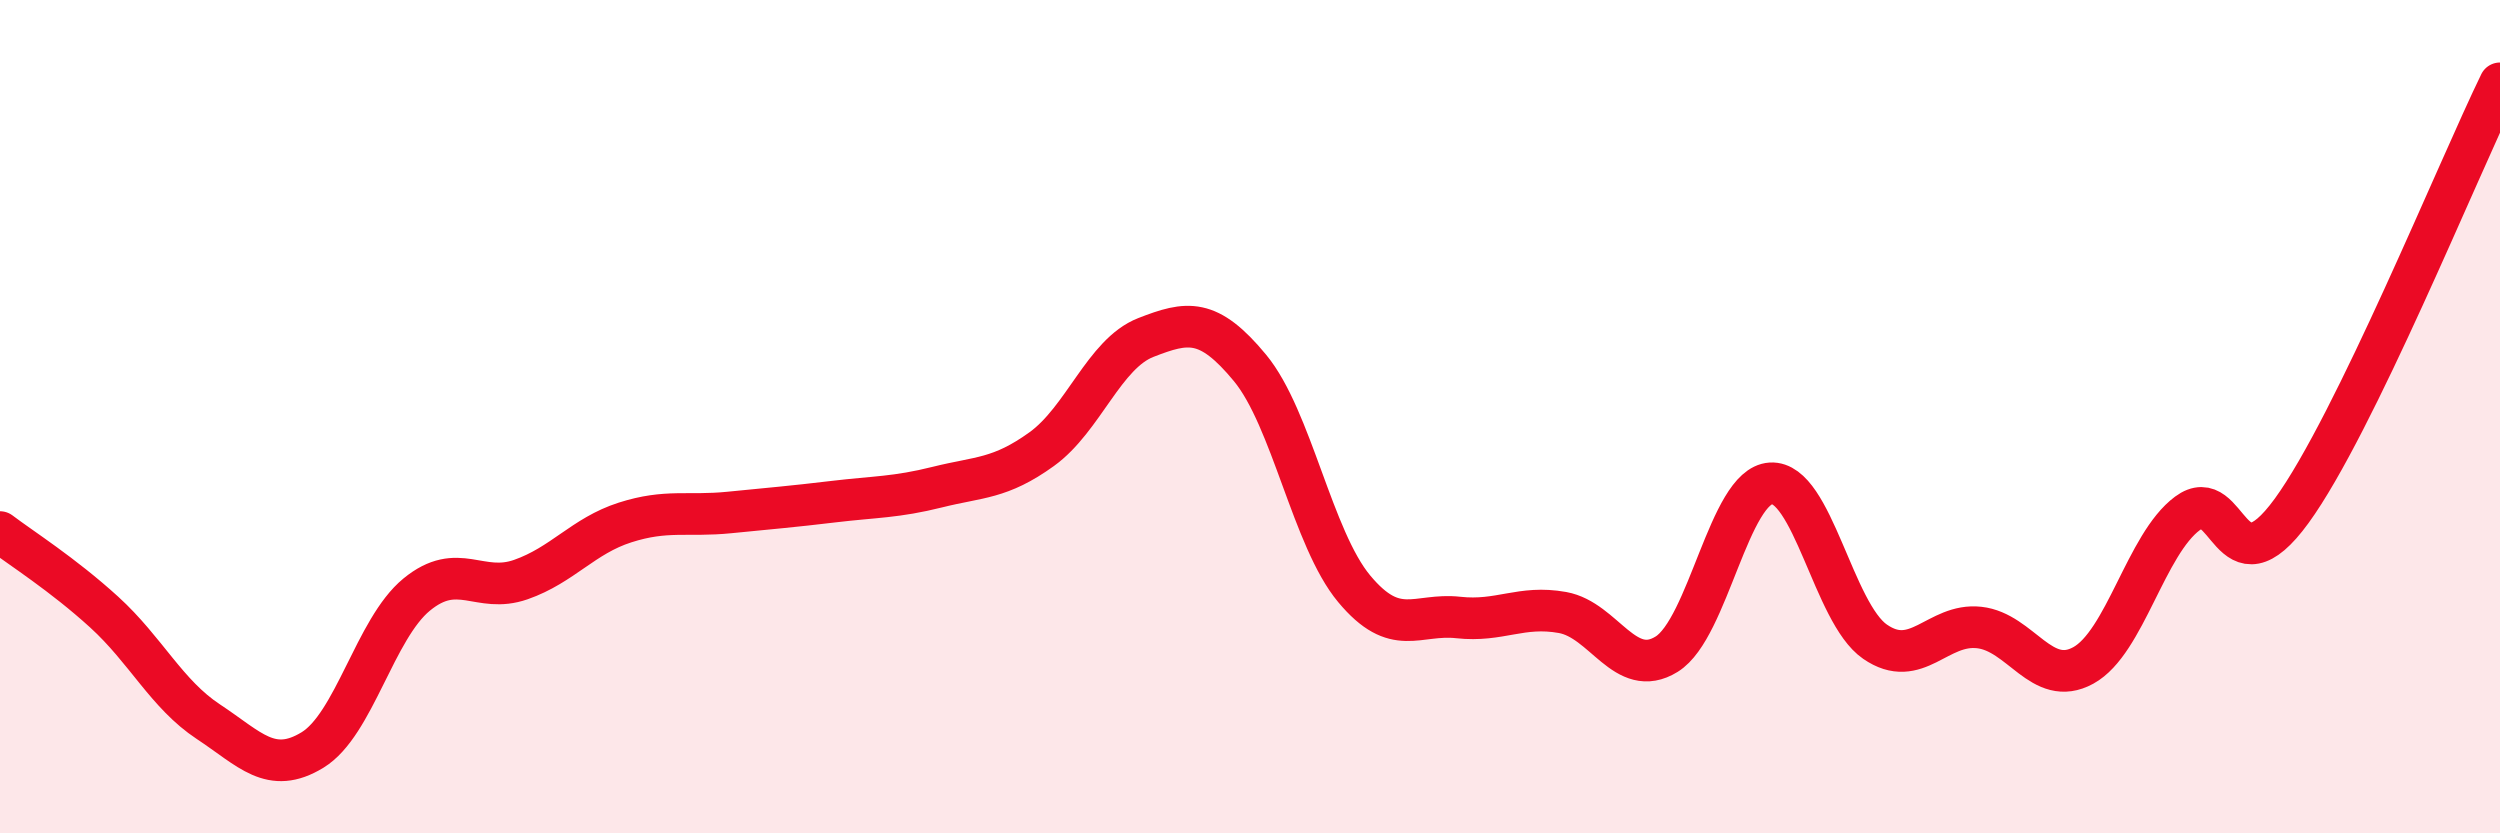
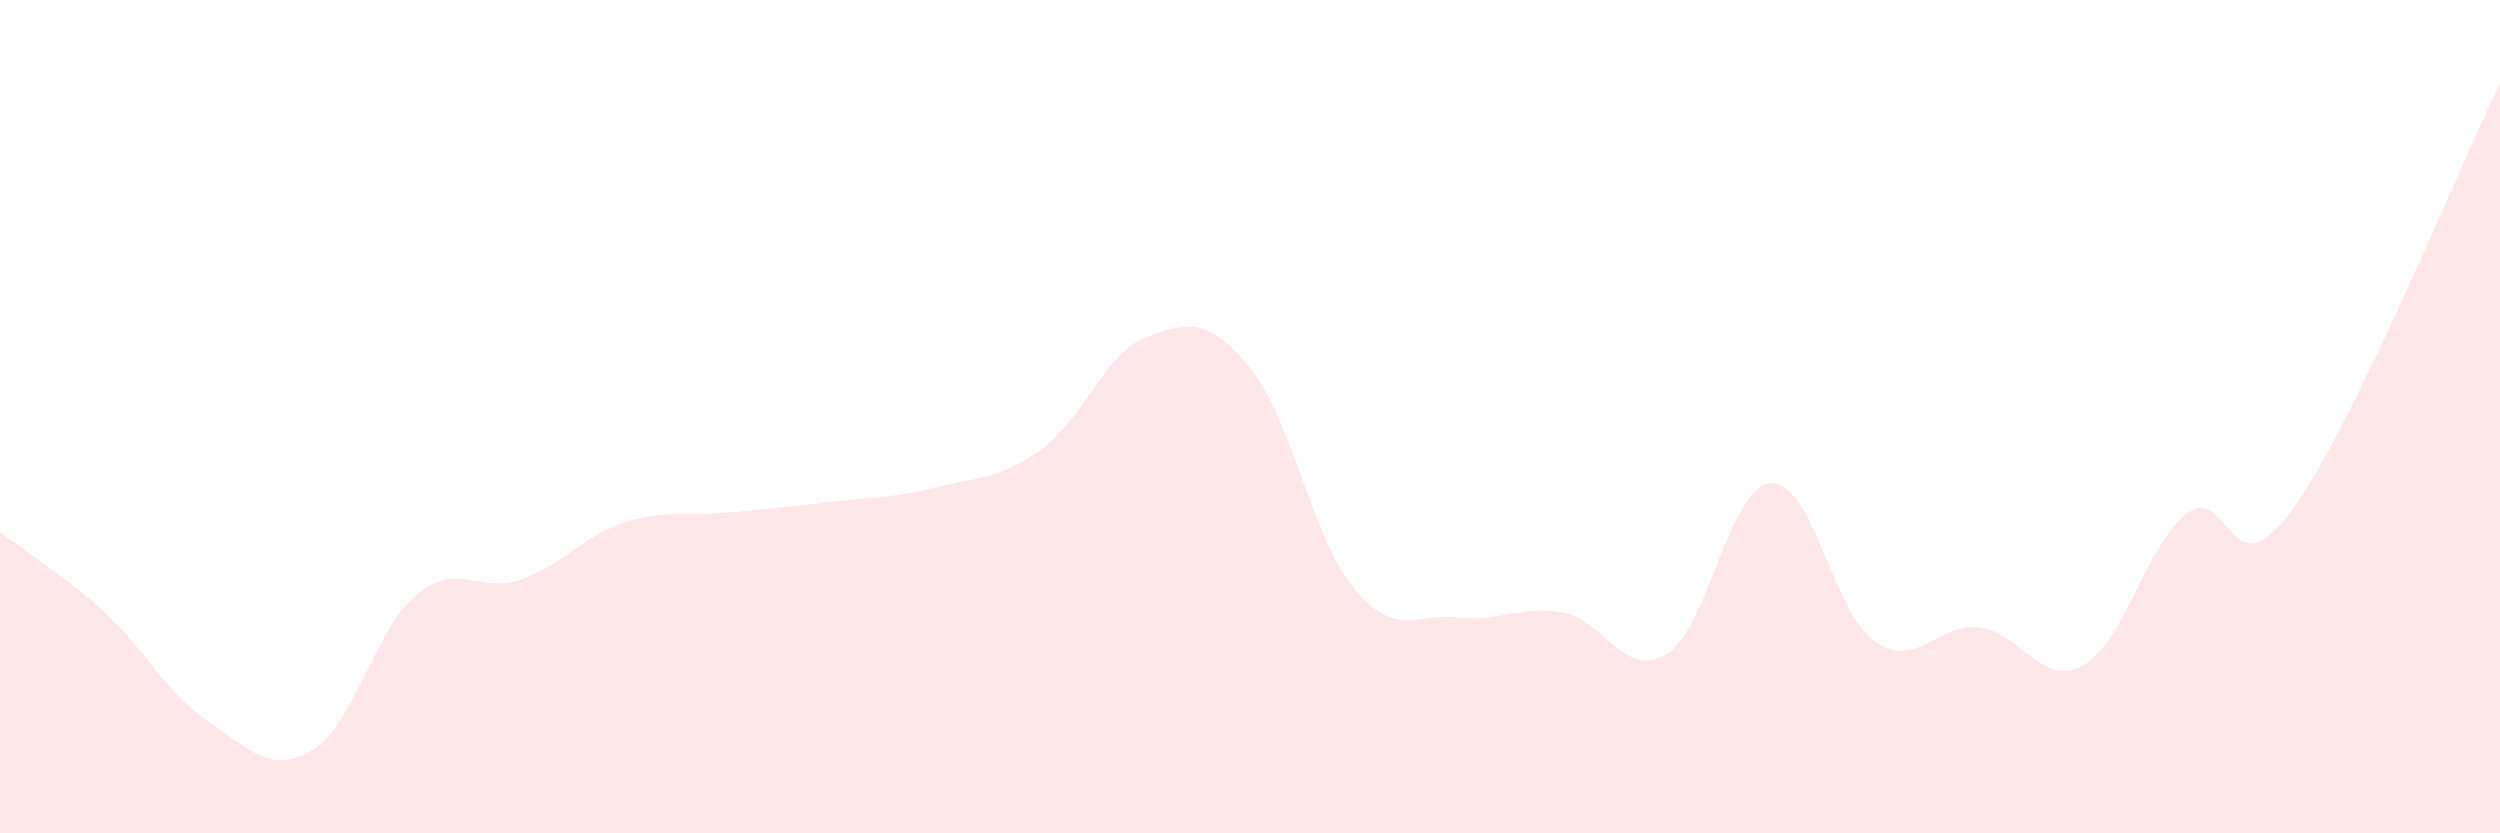
<svg xmlns="http://www.w3.org/2000/svg" width="60" height="20" viewBox="0 0 60 20">
  <path d="M 0,12.77 C 0.5,13.15 1.5,13.78 2.5,14.69 C 3.5,15.6 4,16.66 5,17.32 C 6,17.98 6.5,18.61 7.5,18 C 8.5,17.39 9,15.09 10,14.27 C 11,13.45 11.5,14.26 12.5,13.91 C 13.5,13.56 14,12.86 15,12.54 C 16,12.22 16.5,12.4 17.5,12.3 C 18.5,12.2 19,12.16 20,12.04 C 21,11.92 21.5,11.94 22.5,11.69 C 23.5,11.44 24,11.5 25,10.78 C 26,10.06 26.5,8.49 27.5,8.1 C 28.5,7.71 29,7.62 30,8.83 C 31,10.04 31.5,12.93 32.5,14.13 C 33.5,15.33 34,14.71 35,14.82 C 36,14.93 36.5,14.52 37.5,14.7 C 38.5,14.88 39,16.32 40,15.7 C 41,15.08 41.5,11.66 42.5,11.6 C 43.5,11.54 44,14.71 45,15.4 C 46,16.09 46.5,14.95 47.5,15.06 C 48.5,15.17 49,16.52 50,15.97 C 51,15.42 51.5,13.06 52.5,12.32 C 53.5,11.58 53.5,14.32 55,12.26 C 56.5,10.2 59,4.05 60,2L60 20L0 20Z" fill="#EB0A25" opacity="0.1" stroke-linecap="round" stroke-linejoin="round" />
-   <path d="M 0,12.77 C 0.5,13.15 1.5,13.78 2.5,14.69 C 3.5,15.6 4,16.66 5,17.32 C 6,17.98 6.5,18.61 7.5,18 C 8.5,17.39 9,15.09 10,14.27 C 11,13.45 11.5,14.26 12.5,13.91 C 13.5,13.56 14,12.86 15,12.54 C 16,12.22 16.5,12.4 17.5,12.3 C 18.5,12.2 19,12.16 20,12.04 C 21,11.92 21.5,11.94 22.5,11.69 C 23.5,11.44 24,11.5 25,10.78 C 26,10.06 26.5,8.49 27.5,8.1 C 28.5,7.71 29,7.62 30,8.83 C 31,10.04 31.5,12.93 32.5,14.13 C 33.5,15.33 34,14.71 35,14.82 C 36,14.93 36.5,14.52 37.5,14.7 C 38.5,14.88 39,16.32 40,15.7 C 41,15.08 41.5,11.66 42.5,11.6 C 43.5,11.54 44,14.71 45,15.4 C 46,16.09 46.5,14.95 47.5,15.06 C 48.5,15.17 49,16.52 50,15.97 C 51,15.42 51.5,13.06 52.5,12.32 C 53.5,11.58 53.5,14.32 55,12.26 C 56.5,10.2 59,4.05 60,2" stroke="#EB0A25" stroke-width="1" fill="none" stroke-linecap="round" stroke-linejoin="round" />
</svg>